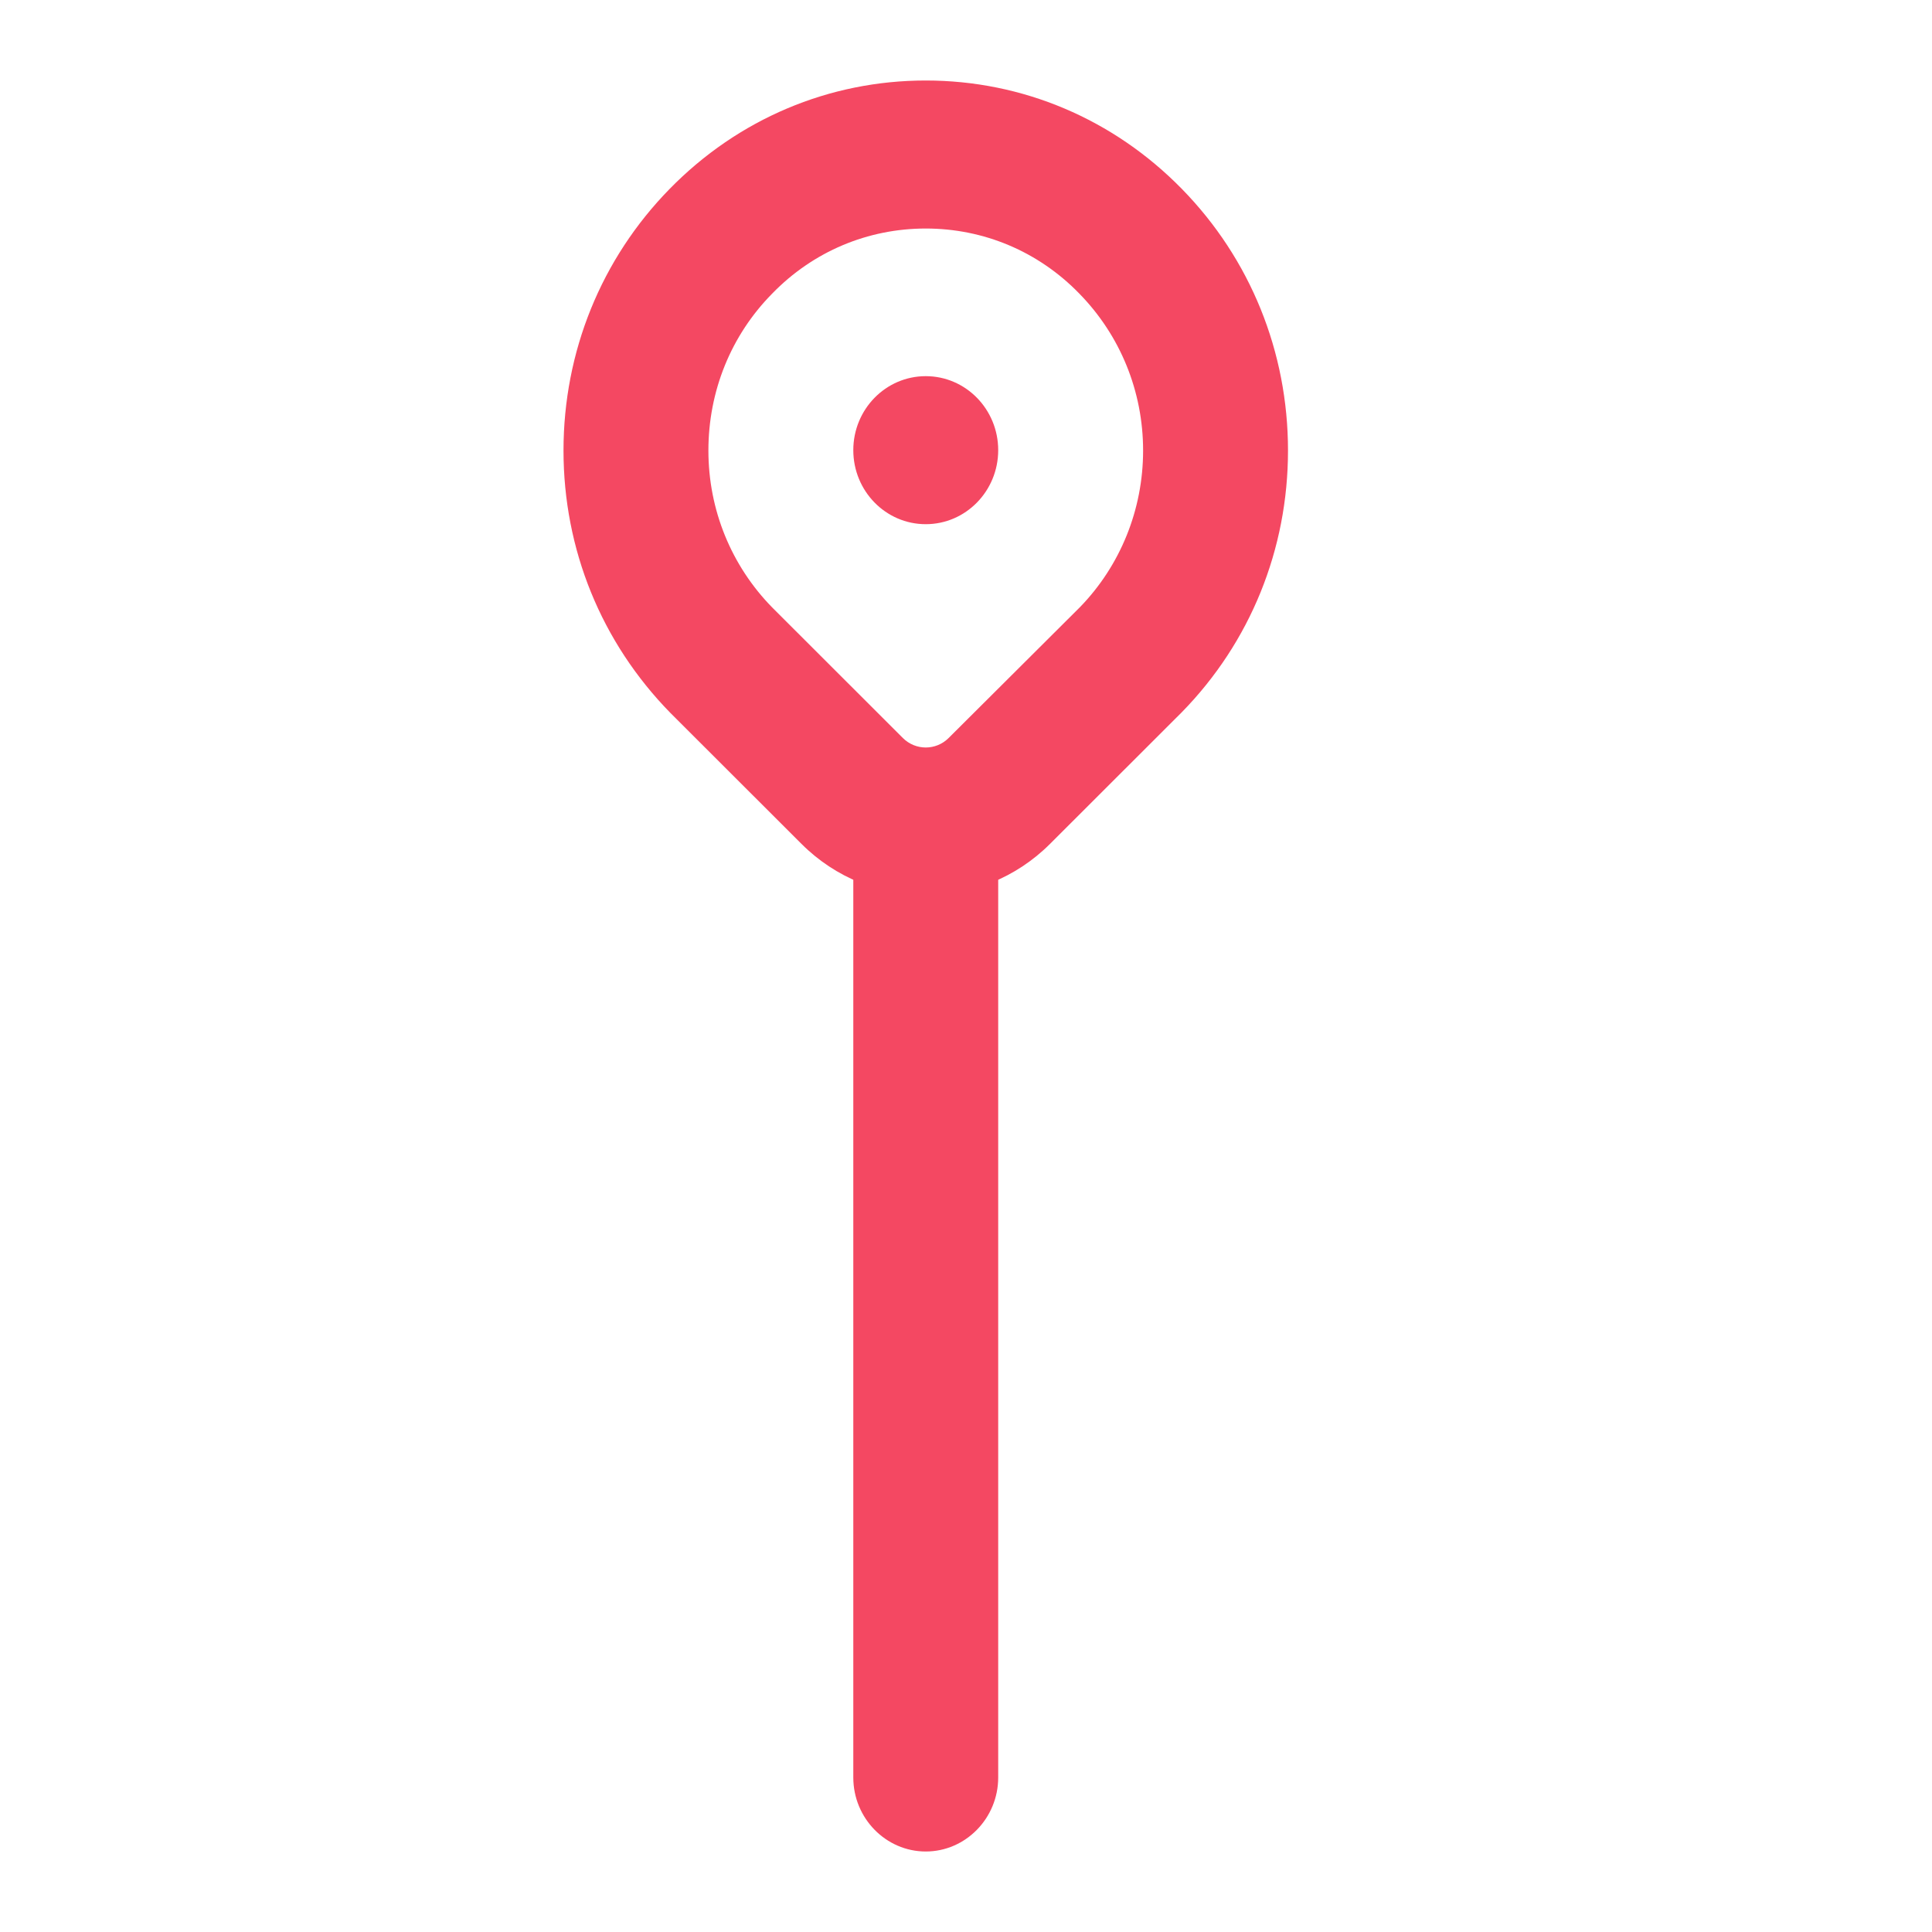
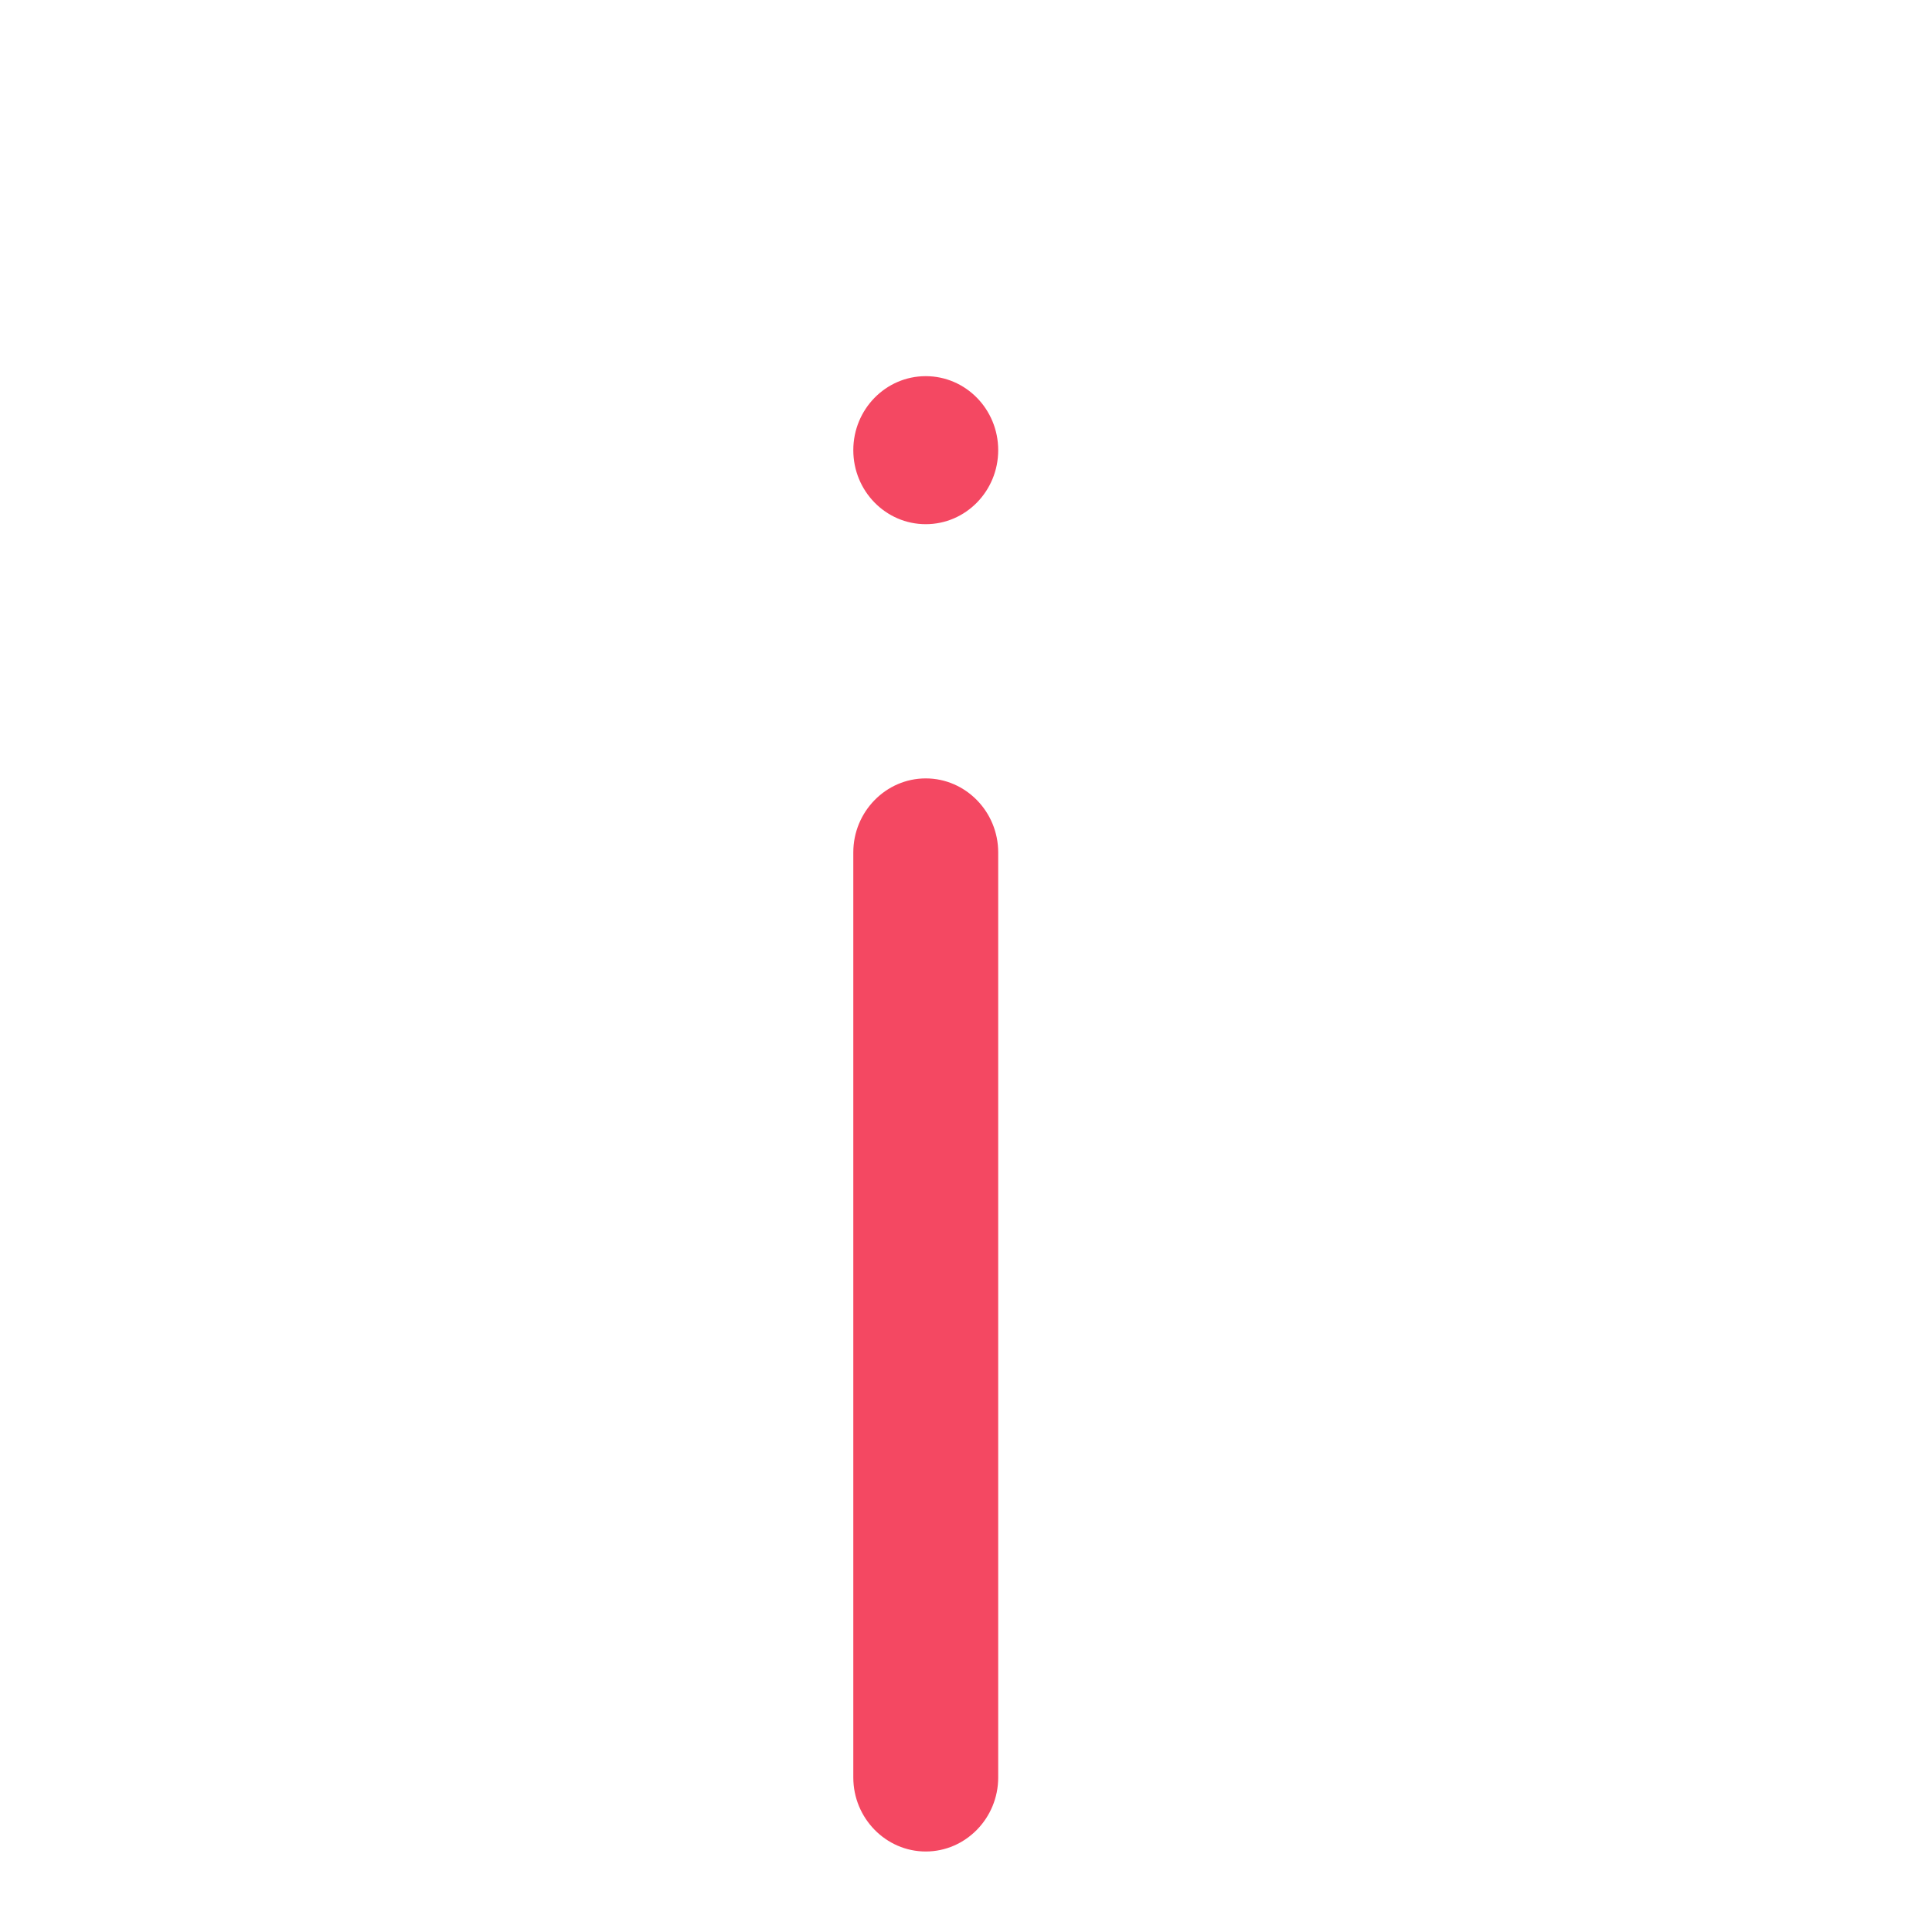
<svg xmlns="http://www.w3.org/2000/svg" width="60" height="60" viewBox="0 0 60 60" fill="none">
  <path d="M28.75 57.5C27.512 57.5 26.5 56.466 26.5 55.202V26.472C26.5 25.208 27.512 24.174 28.75 24.174C29.988 24.174 31 25.208 31 26.472V55.202C31 56.466 29.988 57.5 28.75 57.5Z" fill="#F44862" />
-   <path d="M36.704 5.867C34.578 3.695 31.754 2.5 28.75 2.5C25.746 2.5 22.922 3.695 20.796 5.867C18.67 8.039 17.5 10.924 17.5 13.992C17.5 17.06 18.67 19.945 20.819 22.14L24.891 26.208C25.96 27.276 27.355 27.805 28.75 27.805C30.145 27.805 31.54 27.276 32.609 26.208L36.704 22.117C38.83 19.945 40 17.06 40 13.992C40 10.924 38.83 8.039 36.704 5.867ZM33.542 18.853L29.459 22.921C29.065 23.312 28.435 23.312 28.041 22.921L23.98 18.864C22.709 17.566 22 15.831 22 13.992C22 12.153 22.698 10.418 23.98 9.119C25.251 7.809 26.95 7.097 28.75 7.097C30.55 7.097 32.249 7.809 33.52 9.119C34.791 10.418 35.5 12.153 35.5 13.992C35.5 15.831 34.791 17.566 33.542 18.853Z" fill="#F44862" />
  <path d="M28.75 16.279C29.993 16.279 31 15.25 31 13.98C31 12.711 29.993 11.682 28.75 11.682C27.507 11.682 26.5 12.711 26.5 13.98C26.5 15.25 27.507 16.279 28.75 16.279Z" fill="#F44862" />
</svg>